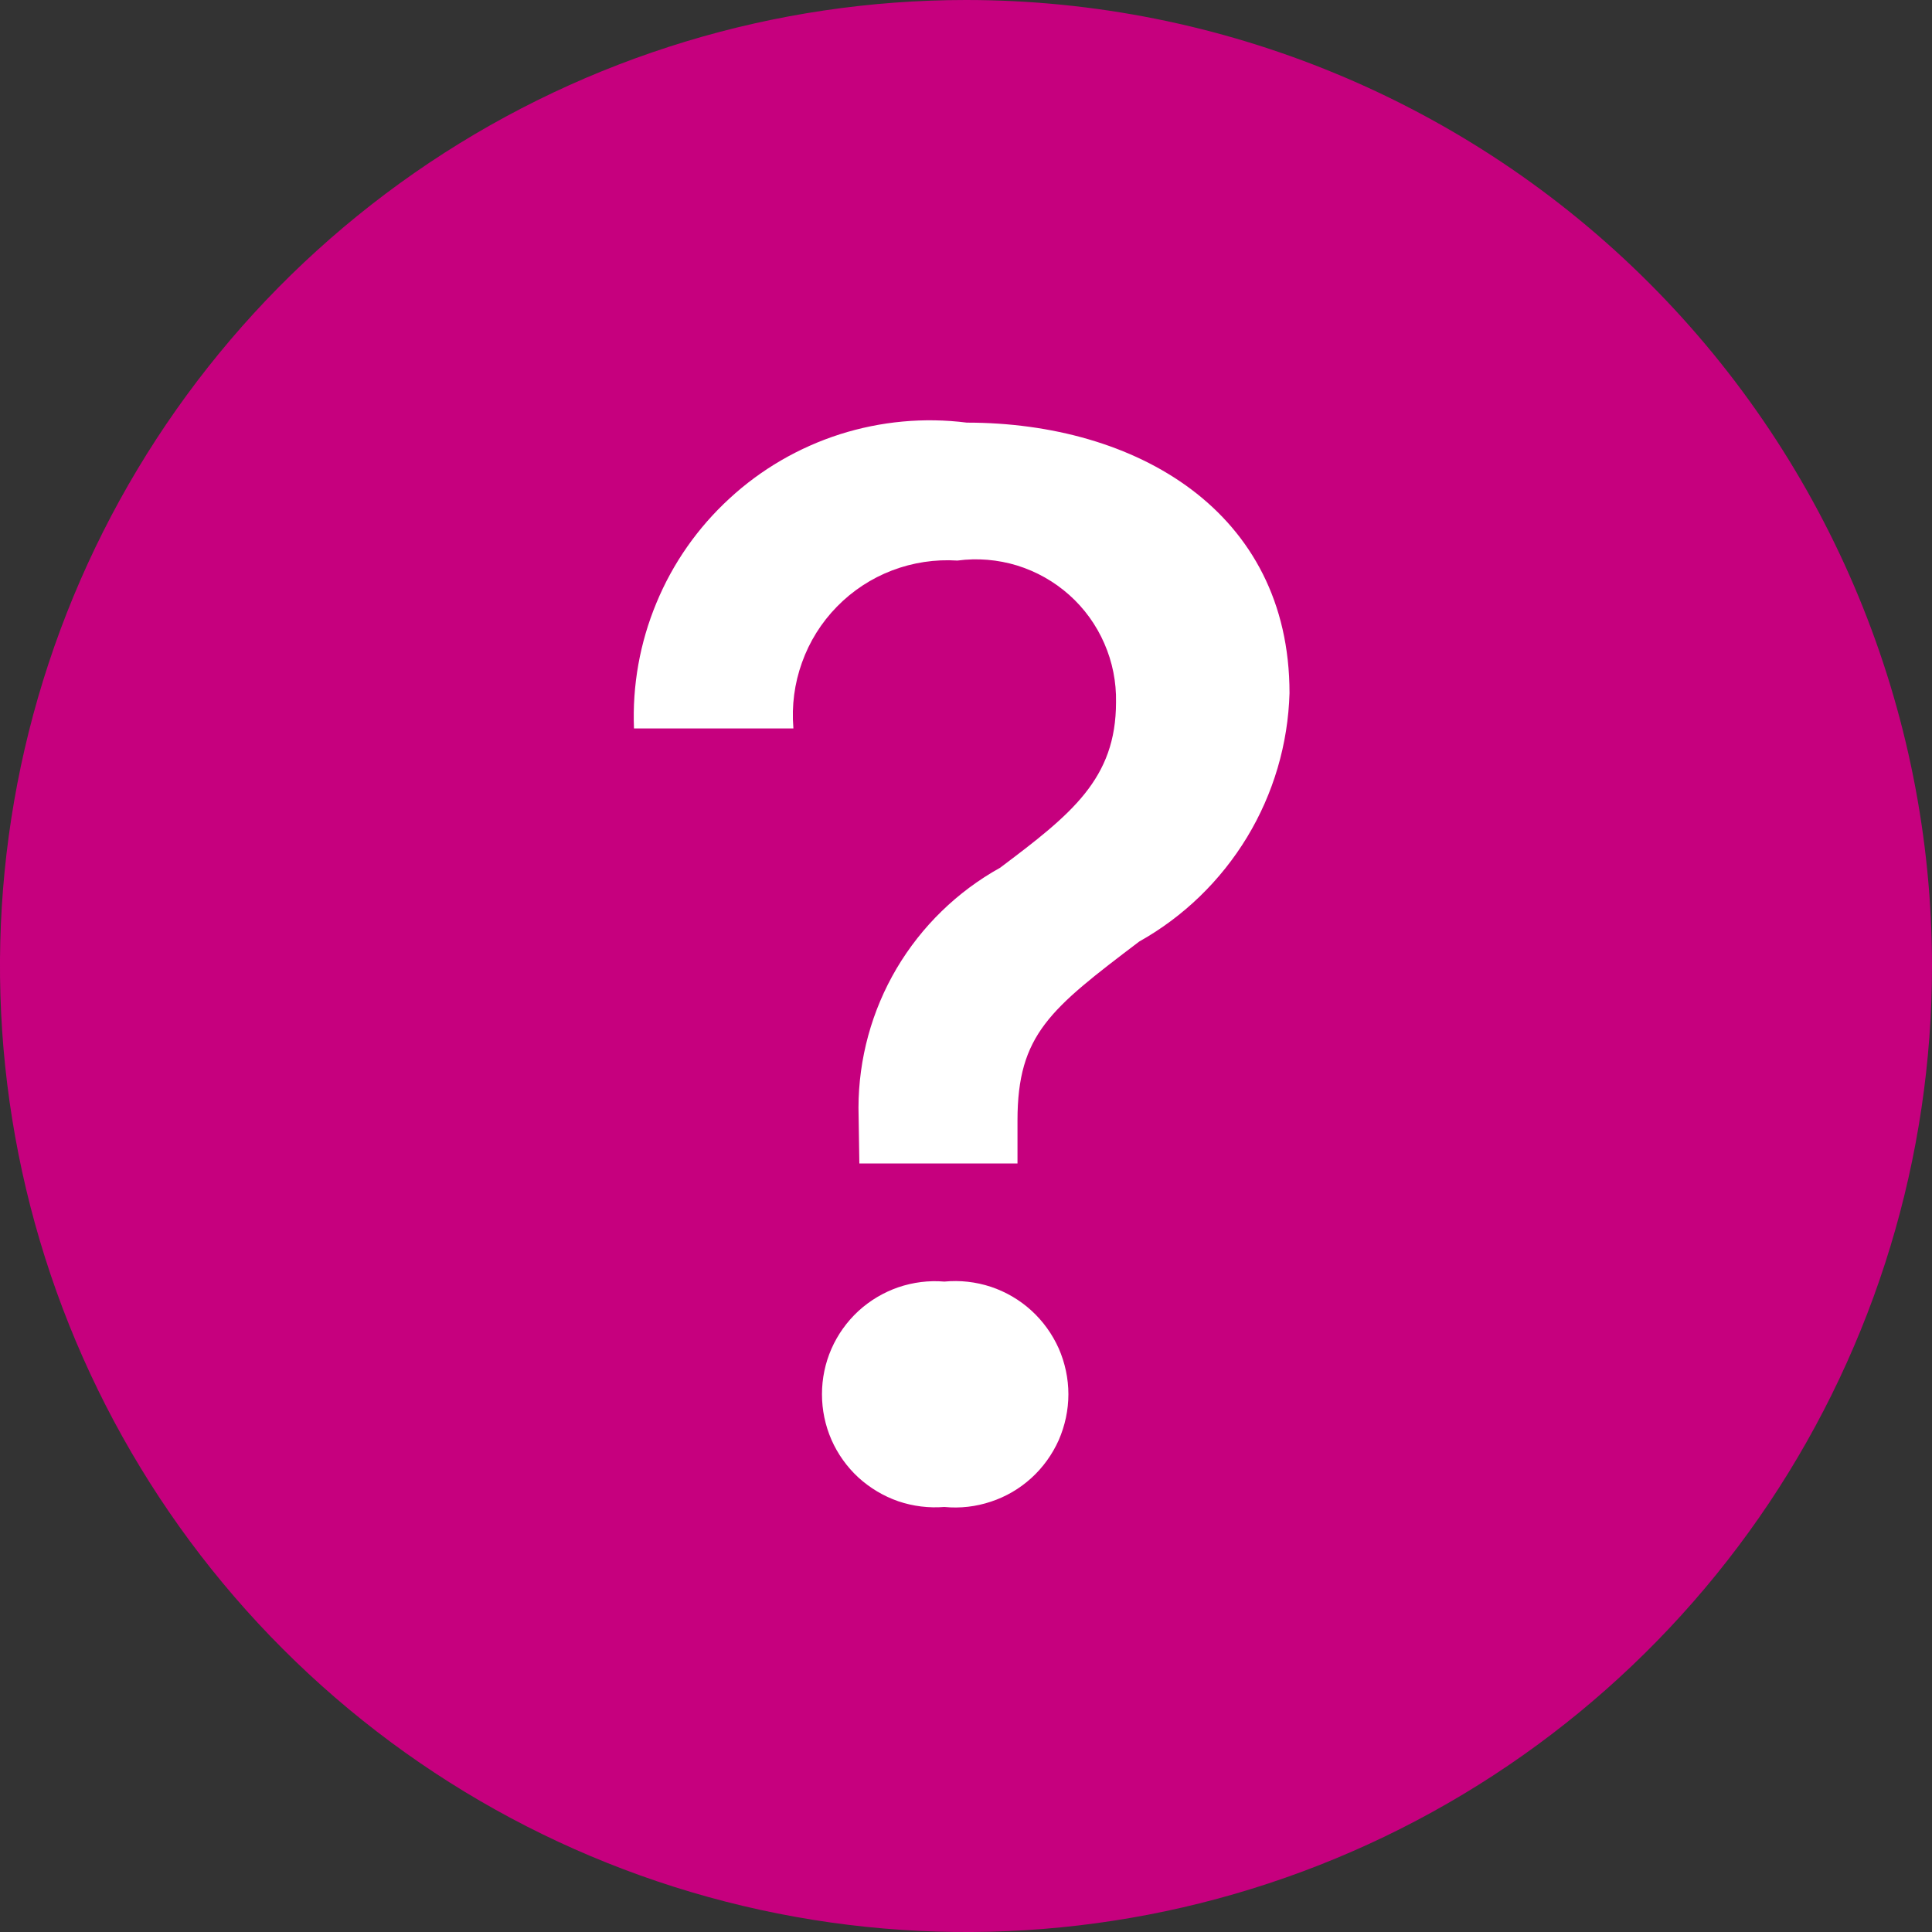
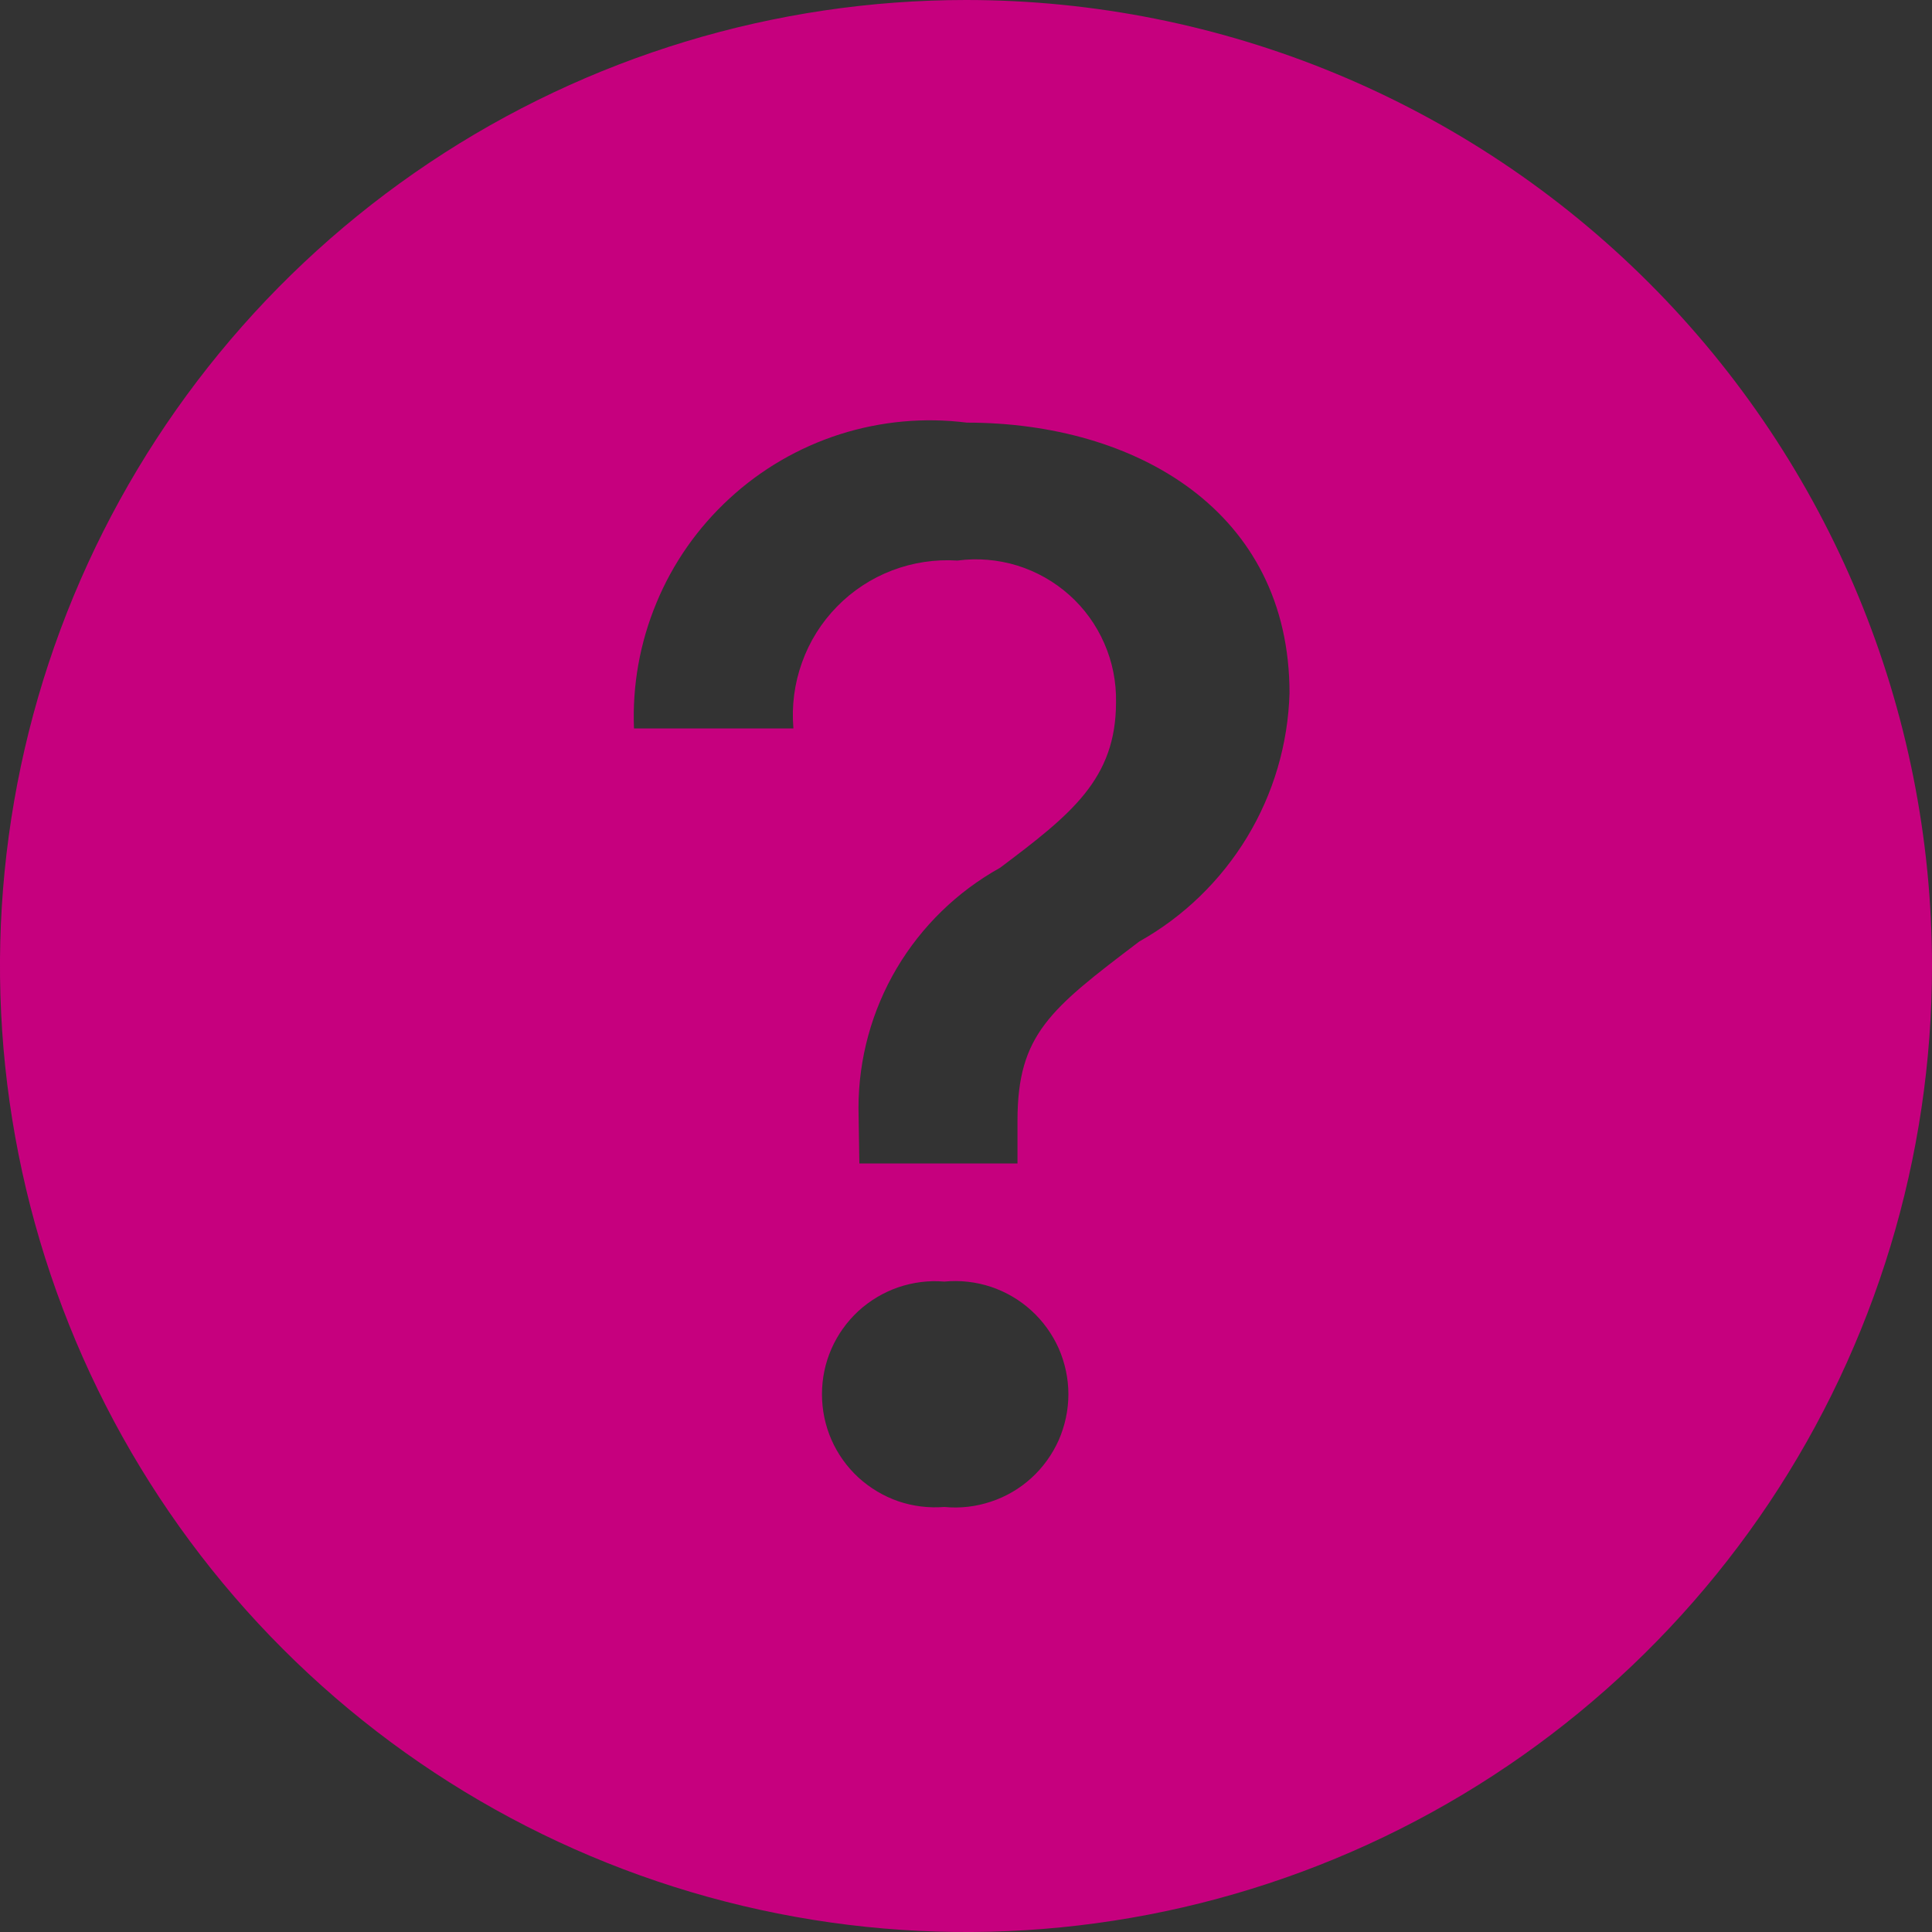
<svg xmlns="http://www.w3.org/2000/svg" width="20" height="20" viewBox="0 0 20 20" fill="none">
  <rect x="0" y="0" width="20" height="20" fill="#333333" stroke="none" />
-   <circle cx="10" cy="10" r="7" fill="white" />
  <path fill-rule="evenodd" clip-rule="evenodd" d="M20 10C20 11.978 19.413 13.911 18.315 15.556C17.216 17.2 15.654 18.482 13.827 19.239C12 19.996 9.989 20.194 8.049 19.808C6.109 19.422 4.327 18.47 2.929 17.071C1.53 15.672 0.578 13.891 0.192 11.951C-0.194 10.011 0.004 8 0.761 6.173C1.518 4.346 2.8 2.784 4.444 1.685C6.089 0.586 8.022 0 10 0C12.652 0 15.196 1.054 17.071 2.929C18.946 4.804 20 7.348 20 10ZM8.213 7.541H6.563C6.545 7.096 6.624 6.653 6.795 6.242C6.965 5.83 7.224 5.461 7.552 5.16C7.879 4.858 8.269 4.632 8.693 4.496C9.117 4.361 9.566 4.319 10.008 4.375C11.755 4.375 13.349 5.288 13.349 7.175C13.334 7.701 13.183 8.215 12.91 8.666C12.637 9.116 12.253 9.489 11.793 9.747C10.873 10.445 10.533 10.707 10.533 11.6V12.044H8.896L8.887 11.467C8.888 10.96 9.024 10.462 9.282 10.025C9.54 9.589 9.91 9.229 10.353 8.983C11.091 8.428 11.553 8.063 11.553 7.269C11.557 7.06 11.516 6.853 11.432 6.661C11.349 6.47 11.225 6.298 11.069 6.159C10.913 6.02 10.729 5.916 10.529 5.854C10.329 5.793 10.118 5.775 9.911 5.803C9.681 5.788 9.45 5.823 9.235 5.905C9.02 5.987 8.825 6.115 8.664 6.28C8.503 6.444 8.379 6.642 8.302 6.859C8.224 7.075 8.194 7.306 8.213 7.536V7.541ZM9.776 15.6C9.615 15.613 9.452 15.593 9.299 15.541C9.146 15.488 9.006 15.404 8.886 15.295C8.767 15.185 8.672 15.052 8.607 14.904C8.542 14.755 8.509 14.595 8.509 14.433C8.509 14.271 8.542 14.111 8.607 13.963C8.672 13.815 8.767 13.682 8.886 13.572C9.006 13.462 9.146 13.379 9.299 13.326C9.452 13.274 9.615 13.253 9.776 13.267C9.939 13.251 10.103 13.27 10.258 13.321C10.413 13.373 10.555 13.456 10.676 13.566C10.797 13.676 10.893 13.81 10.96 13.959C11.025 14.108 11.06 14.27 11.06 14.433C11.06 14.597 11.025 14.758 10.96 14.908C10.893 15.057 10.797 15.191 10.676 15.301C10.555 15.411 10.413 15.494 10.258 15.545C10.103 15.597 9.939 15.616 9.776 15.6Z" fill="#C6007E" />
</svg>